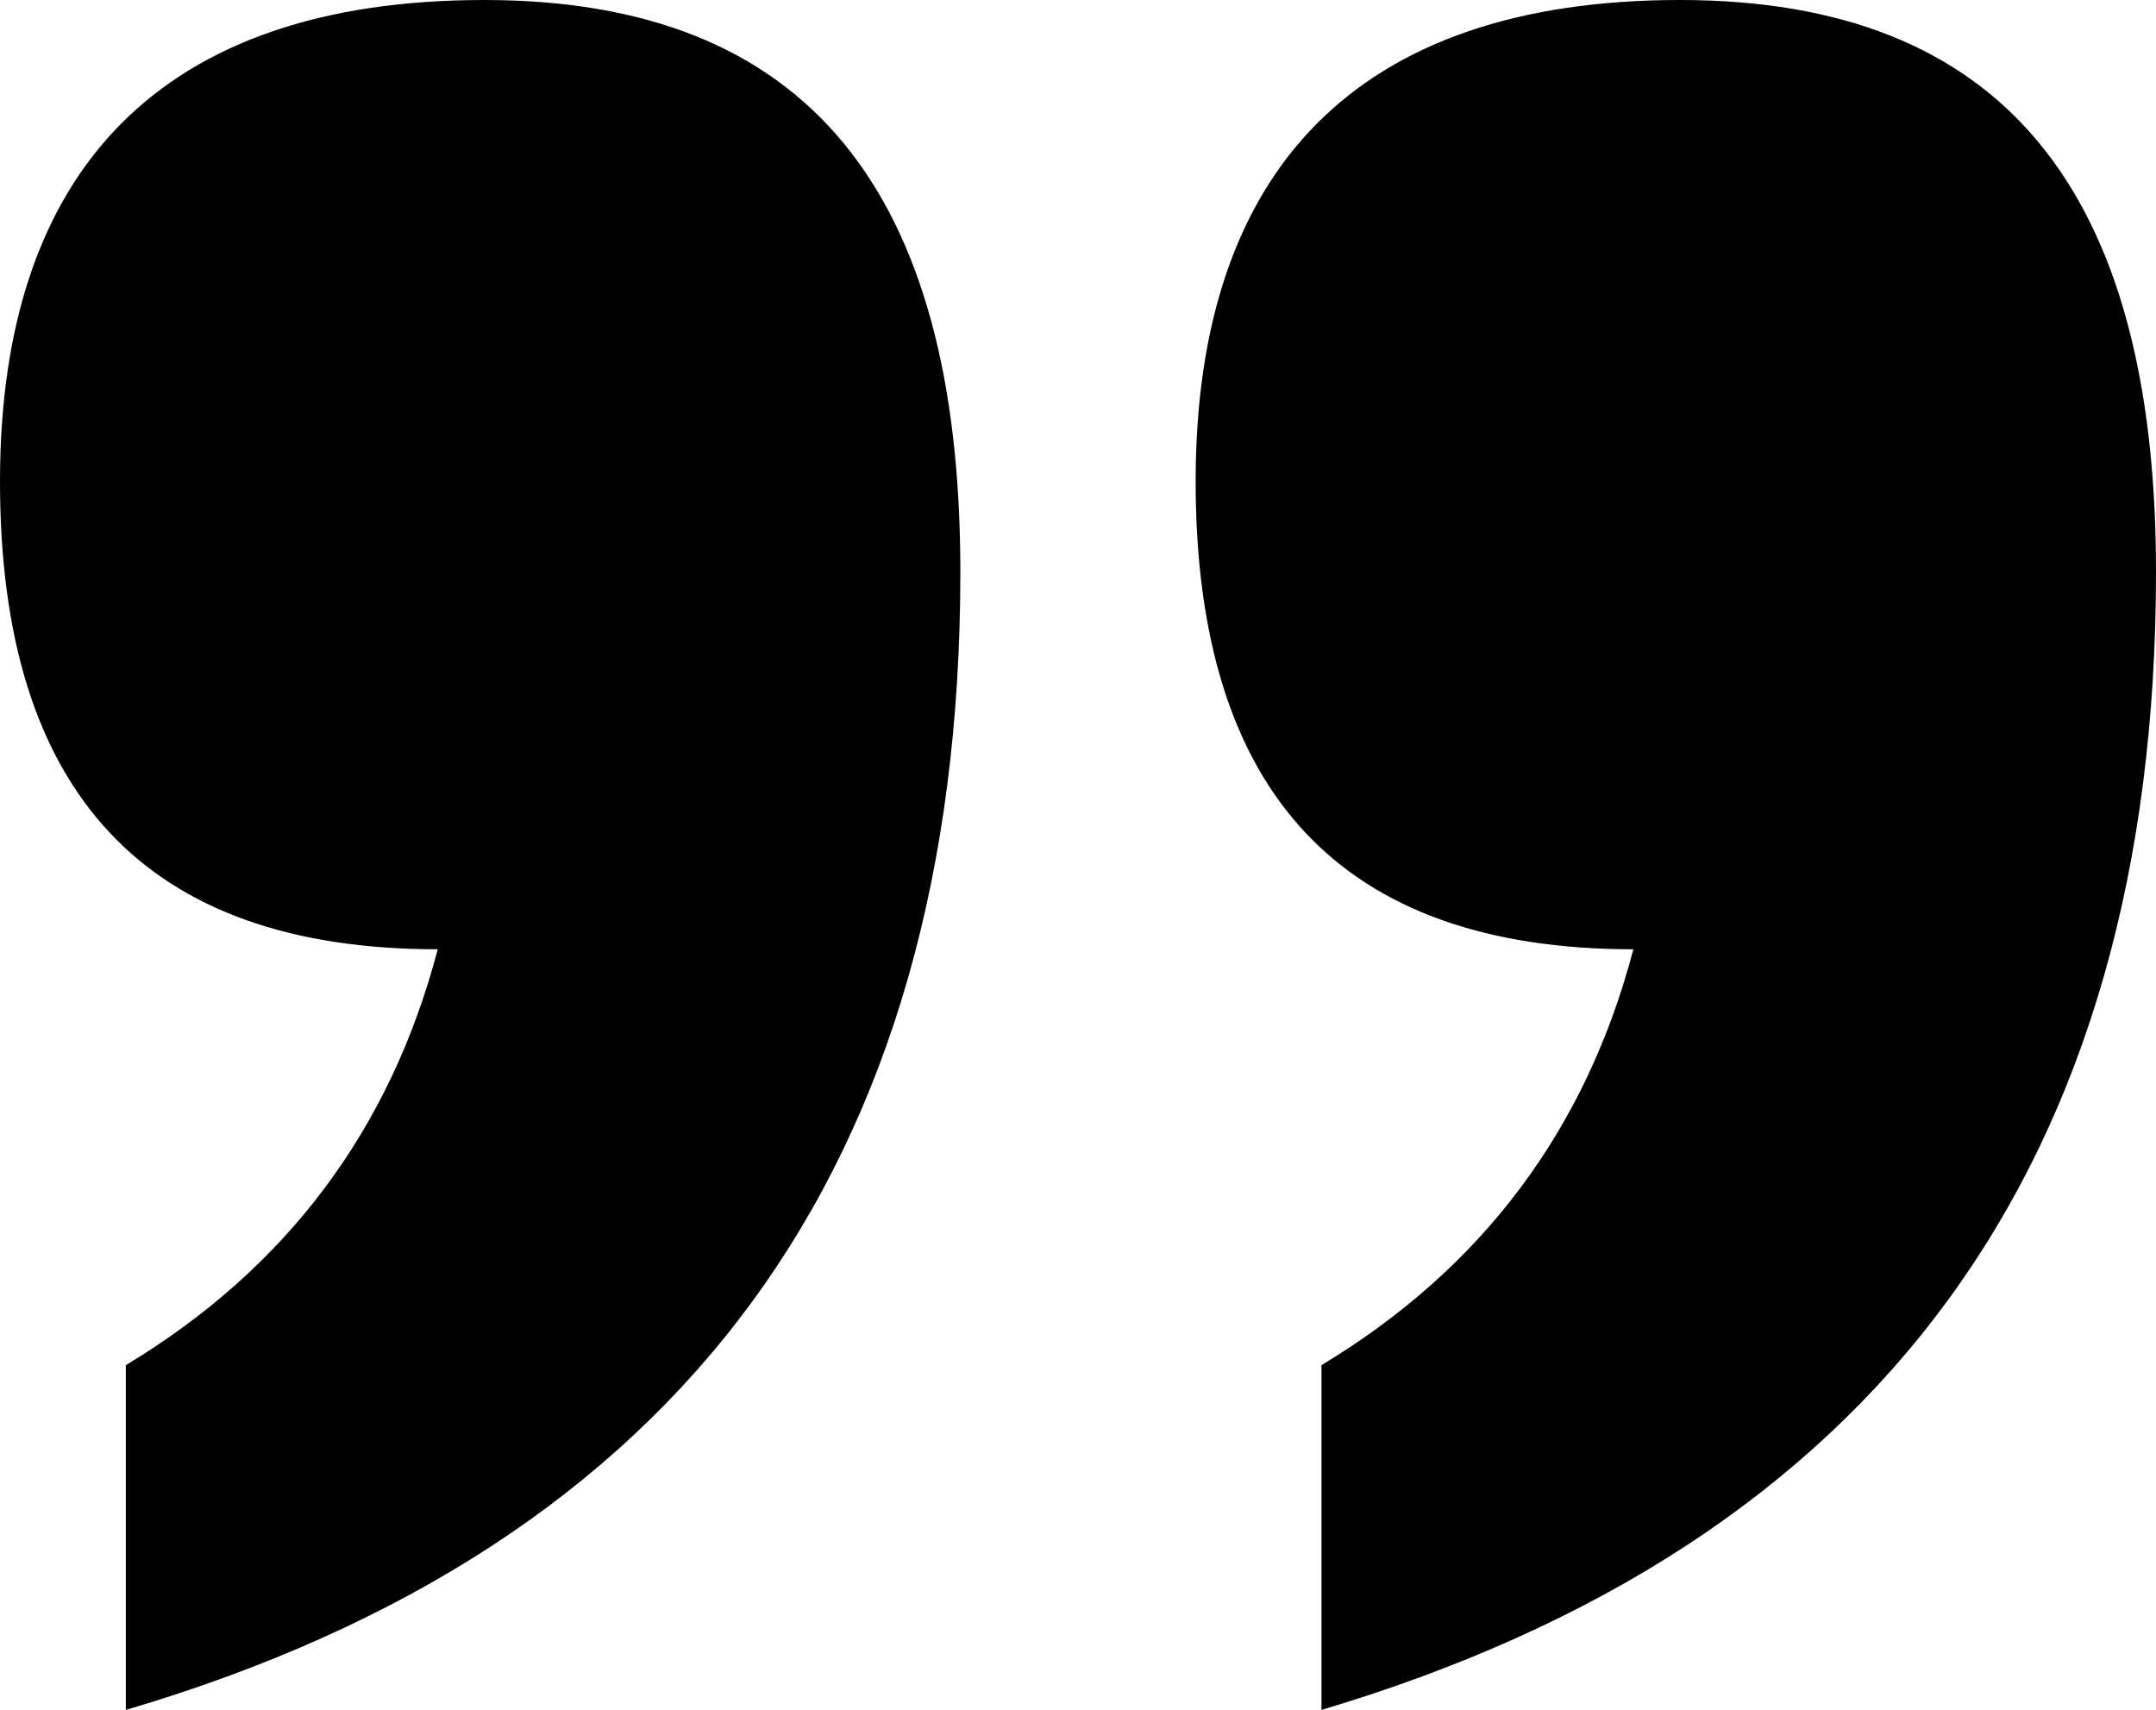
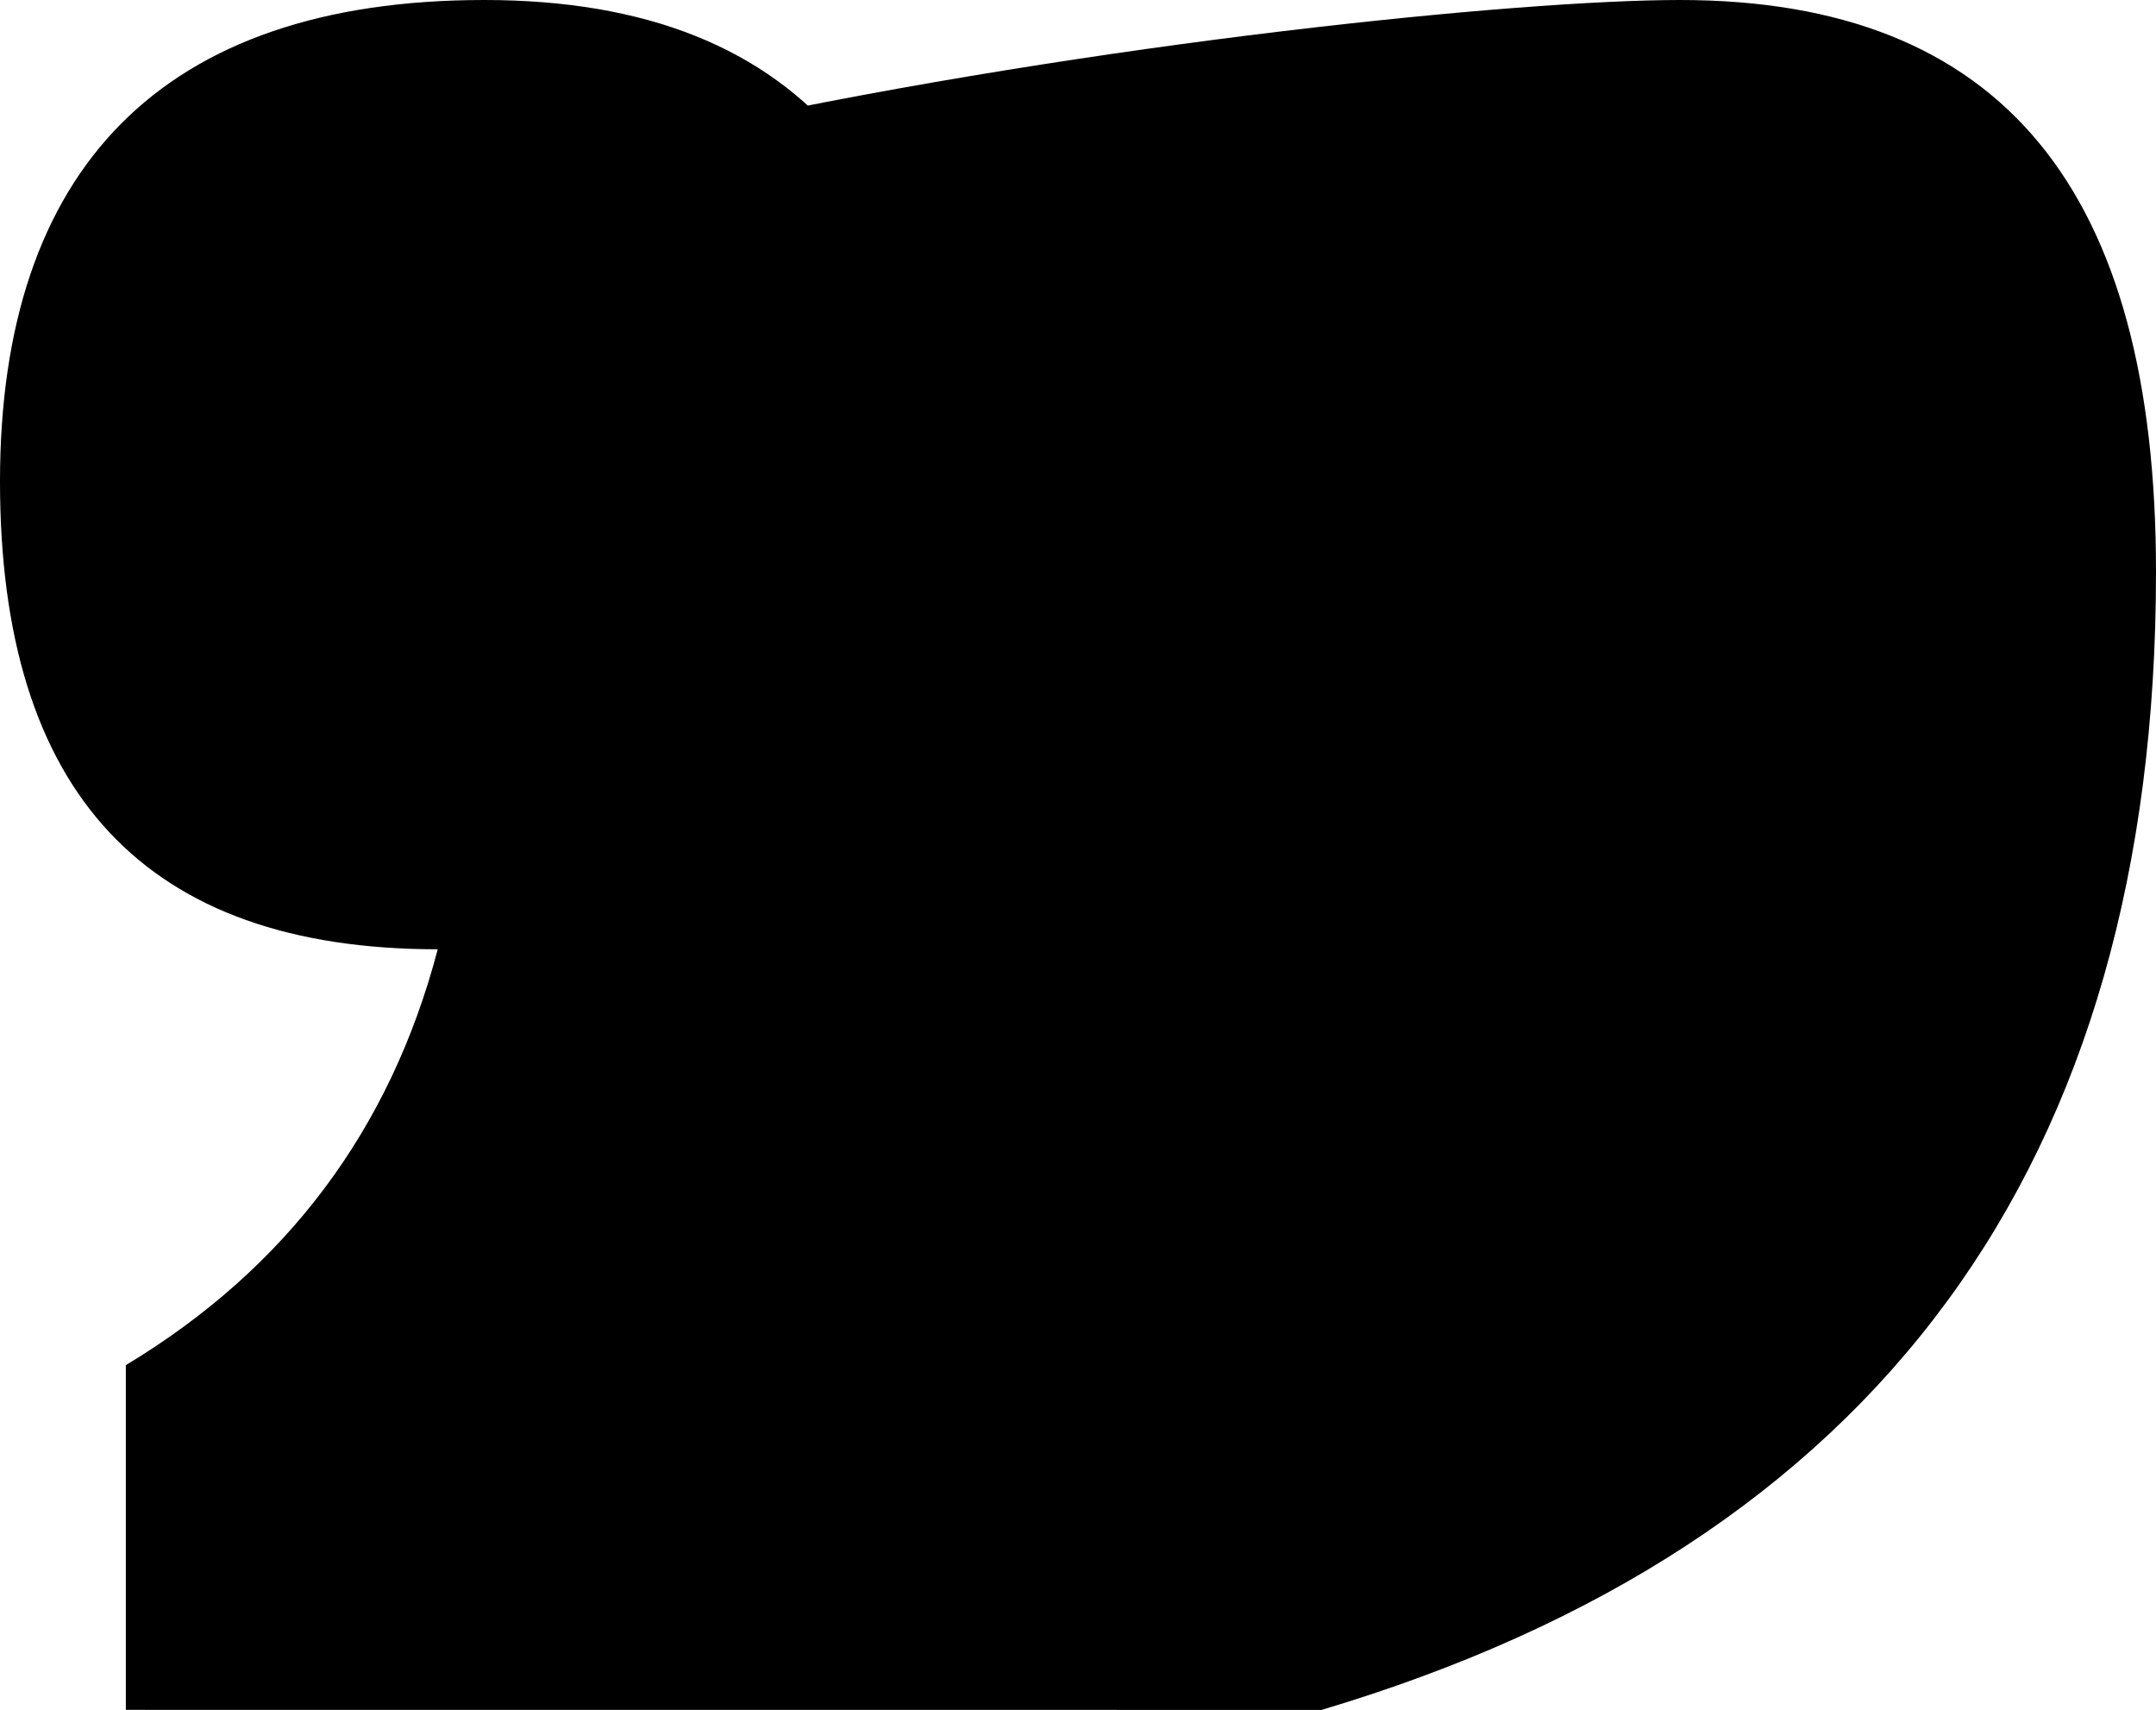
<svg xmlns="http://www.w3.org/2000/svg" id="Lager_1" data-name="Lager 1" viewBox="0 0 300 237.94">
-   <path d="M17.51,237.94v-47.97c22.33-13.45,36.8-32.74,43.4-57.87C20.3,132.11,0,110.41,0,67S22.46,0,67.39,0s66.24,26.52,66.24,79.57c0,82.75-38.71,135.53-116.12,158.38ZM183.88,237.94v-47.97c22.33-13.45,36.8-32.74,43.4-57.87-40.61,0-60.91-21.7-60.91-65.1S188.83,0,233.76,0s66.24,26.52,66.24,79.57c0,82.49-38.71,135.28-116.12,158.38Z" />
+   <path d="M17.51,237.94v-47.97c22.33-13.45,36.8-32.74,43.4-57.87C20.3,132.11,0,110.41,0,67S22.46,0,67.39,0s66.24,26.52,66.24,79.57c0,82.75-38.71,135.53-116.12,158.38Zv-47.97c22.33-13.45,36.8-32.74,43.4-57.87-40.61,0-60.91-21.7-60.91-65.1S188.83,0,233.76,0s66.24,26.52,66.24,79.57c0,82.49-38.71,135.28-116.12,158.38Z" />
</svg>